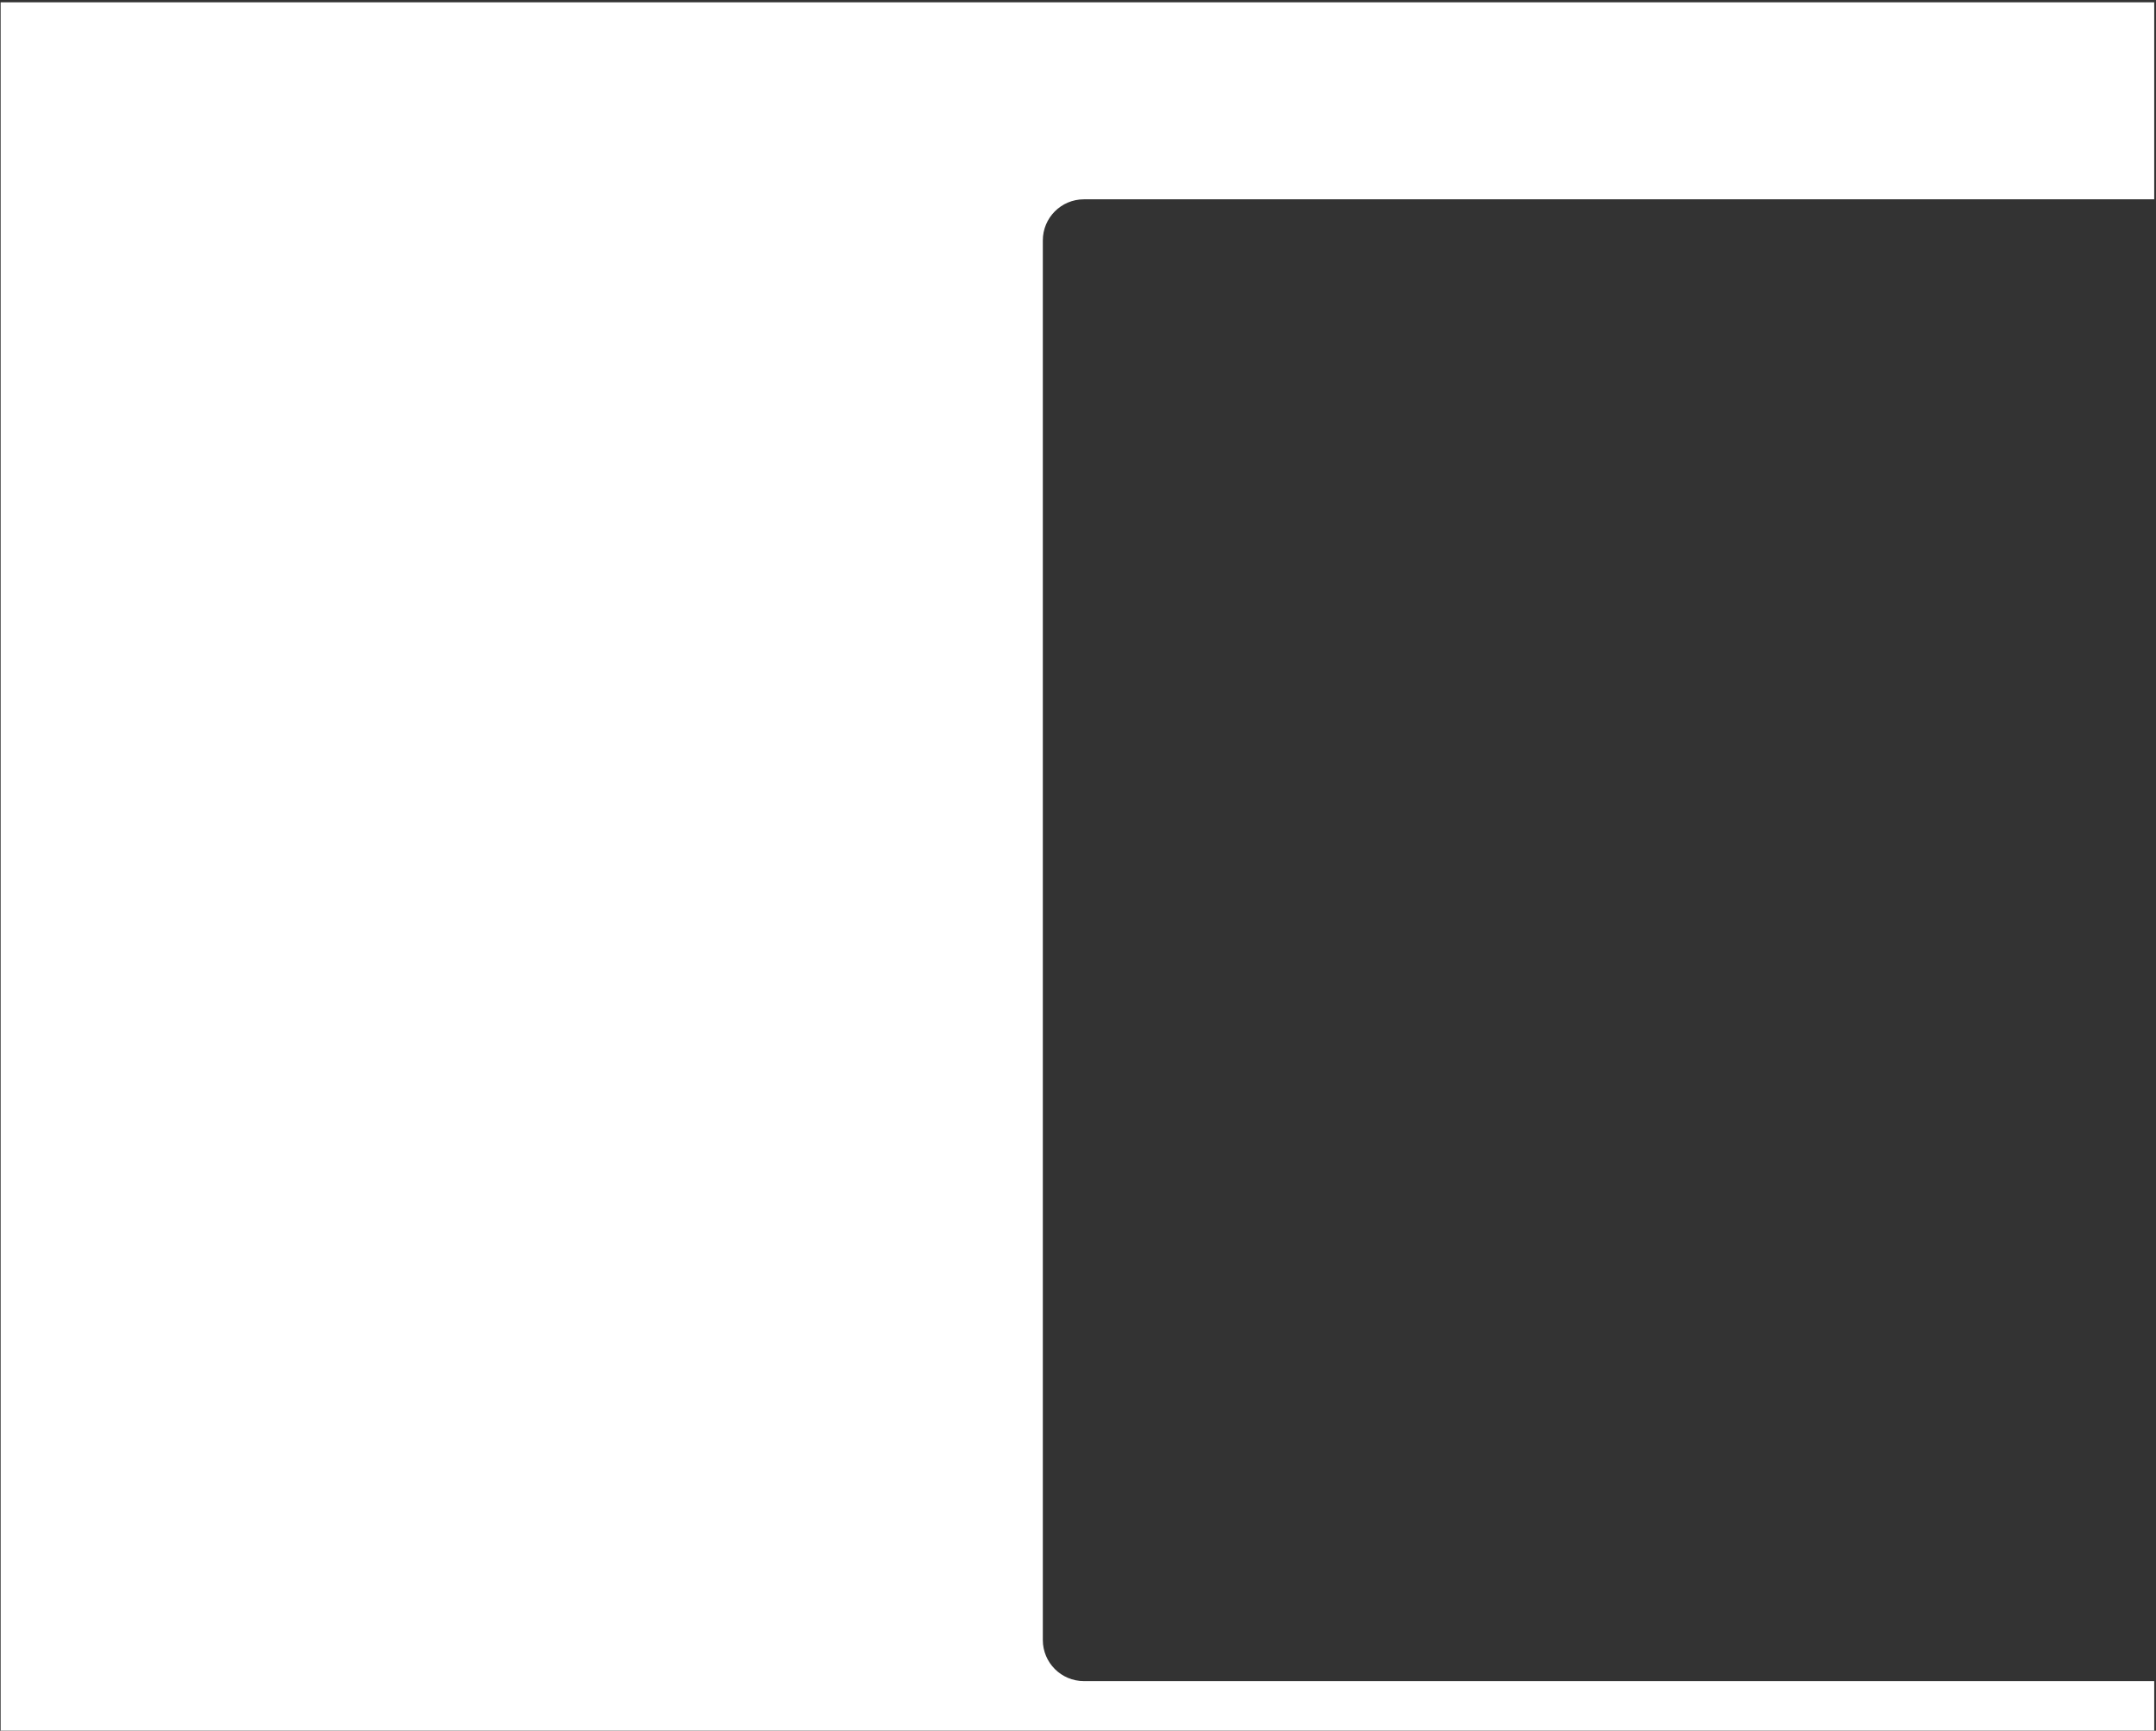
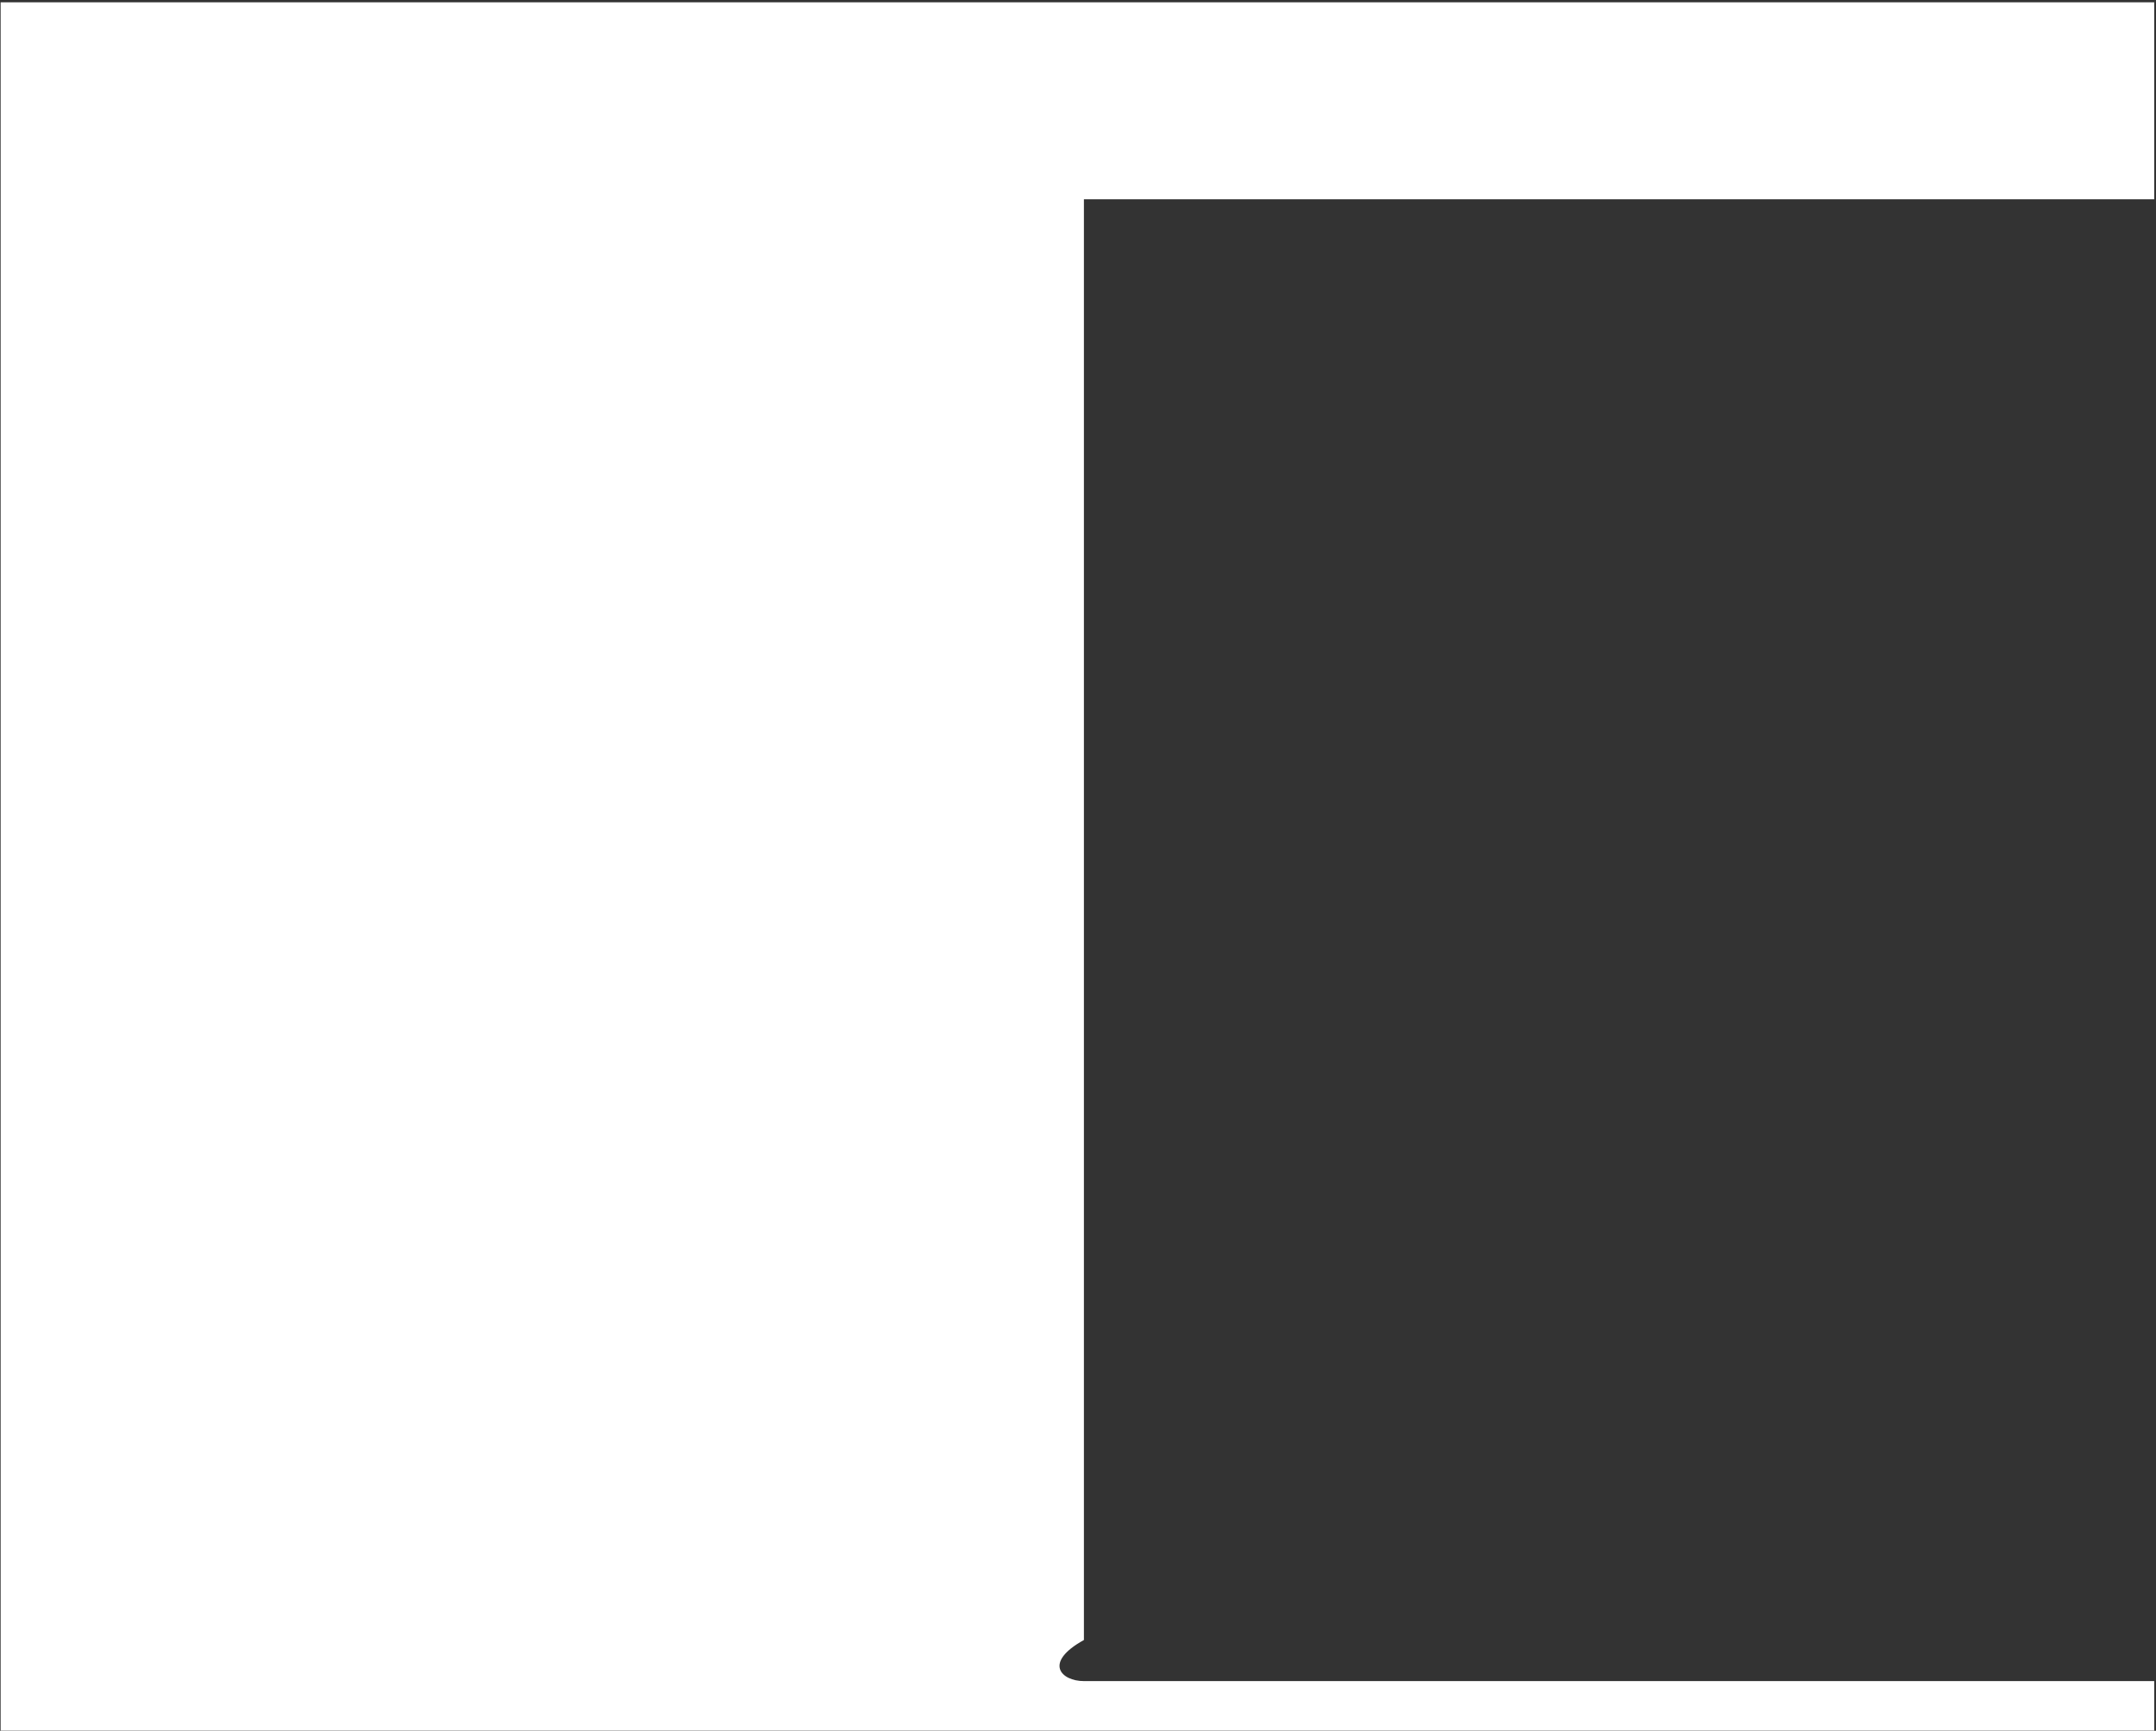
<svg xmlns="http://www.w3.org/2000/svg" width="892" height="716" viewBox="0 0 892 716" fill="none">
  <rect x="0" y="0" width="892" height="716" fill="#333333" stroke="none" />
-   <path fill-rule="evenodd" clip-rule="evenodd" d="M0.264 0.945H891.264V82.454H448.447C439.058 82.454 431.447 90.065 431.447 99.454V388.954V678.454C431.447 687.843 439.058 695.454 448.447 695.454H891.264V715.945H0.264V0.945Z" fill="white" />
+   <path fill-rule="evenodd" clip-rule="evenodd" d="M0.264 0.945H891.264V82.454H448.447V388.954V678.454C431.447 687.843 439.058 695.454 448.447 695.454H891.264V715.945H0.264V0.945Z" fill="white" />
</svg>